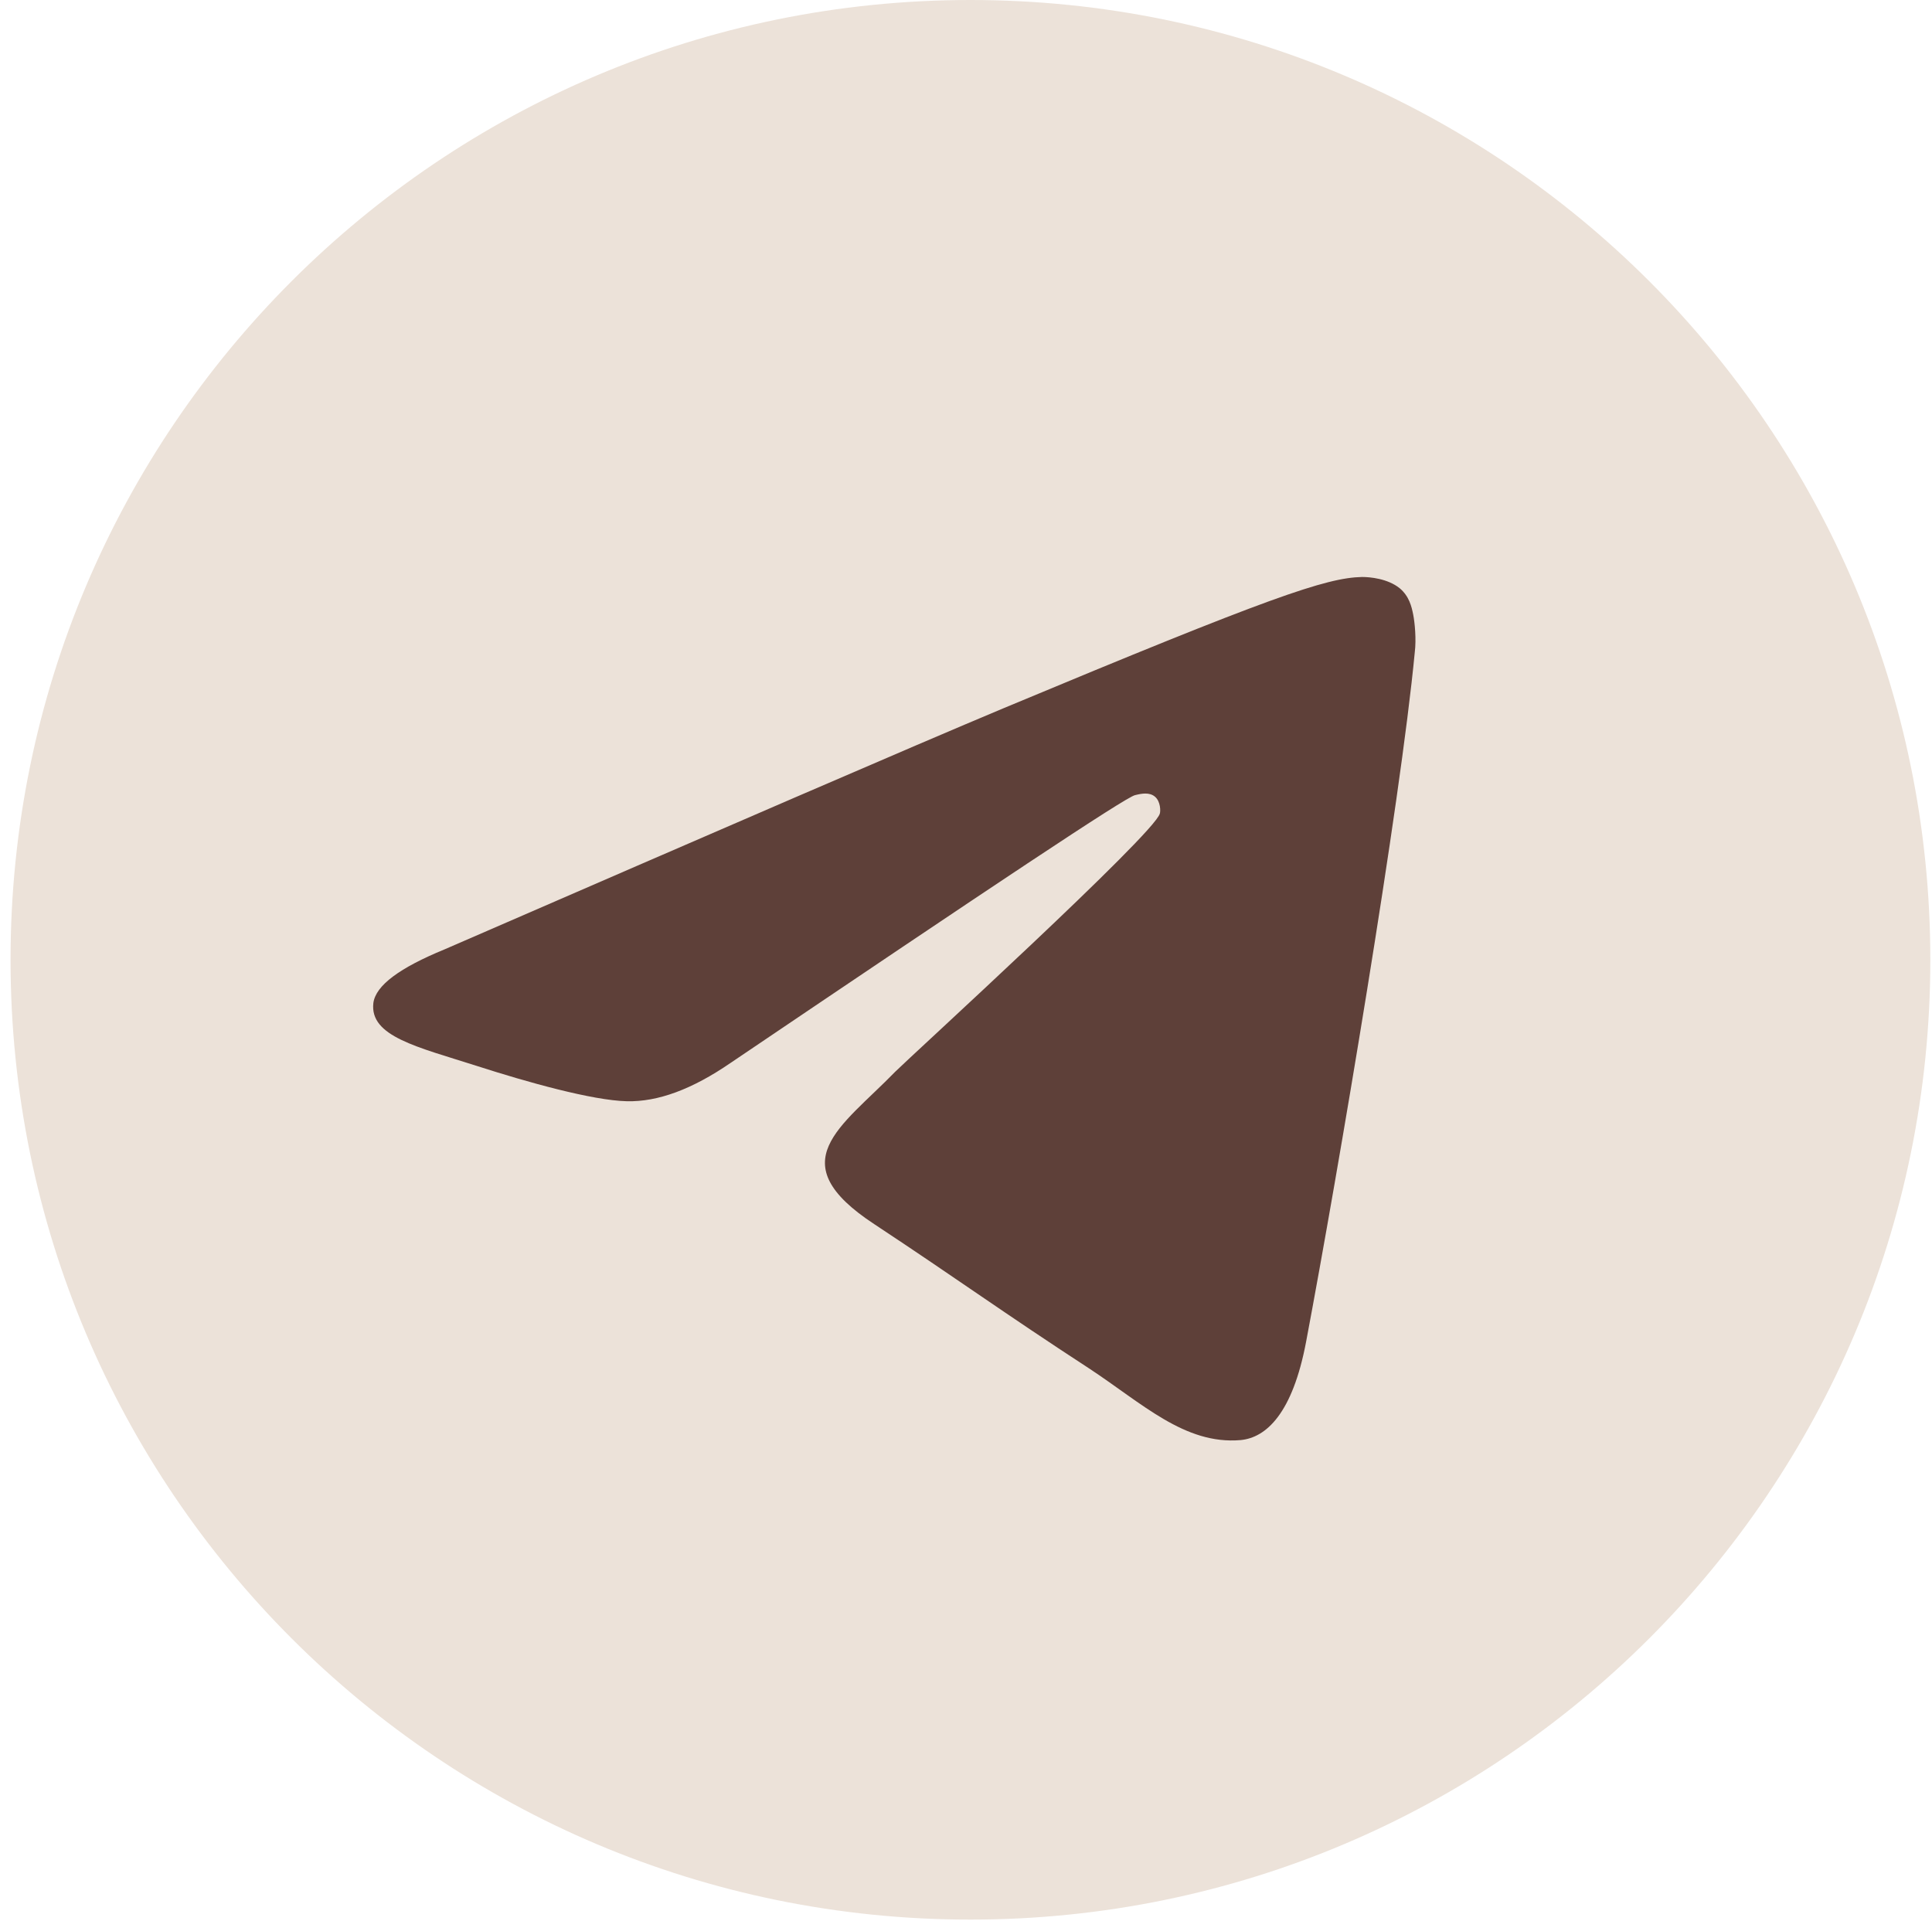
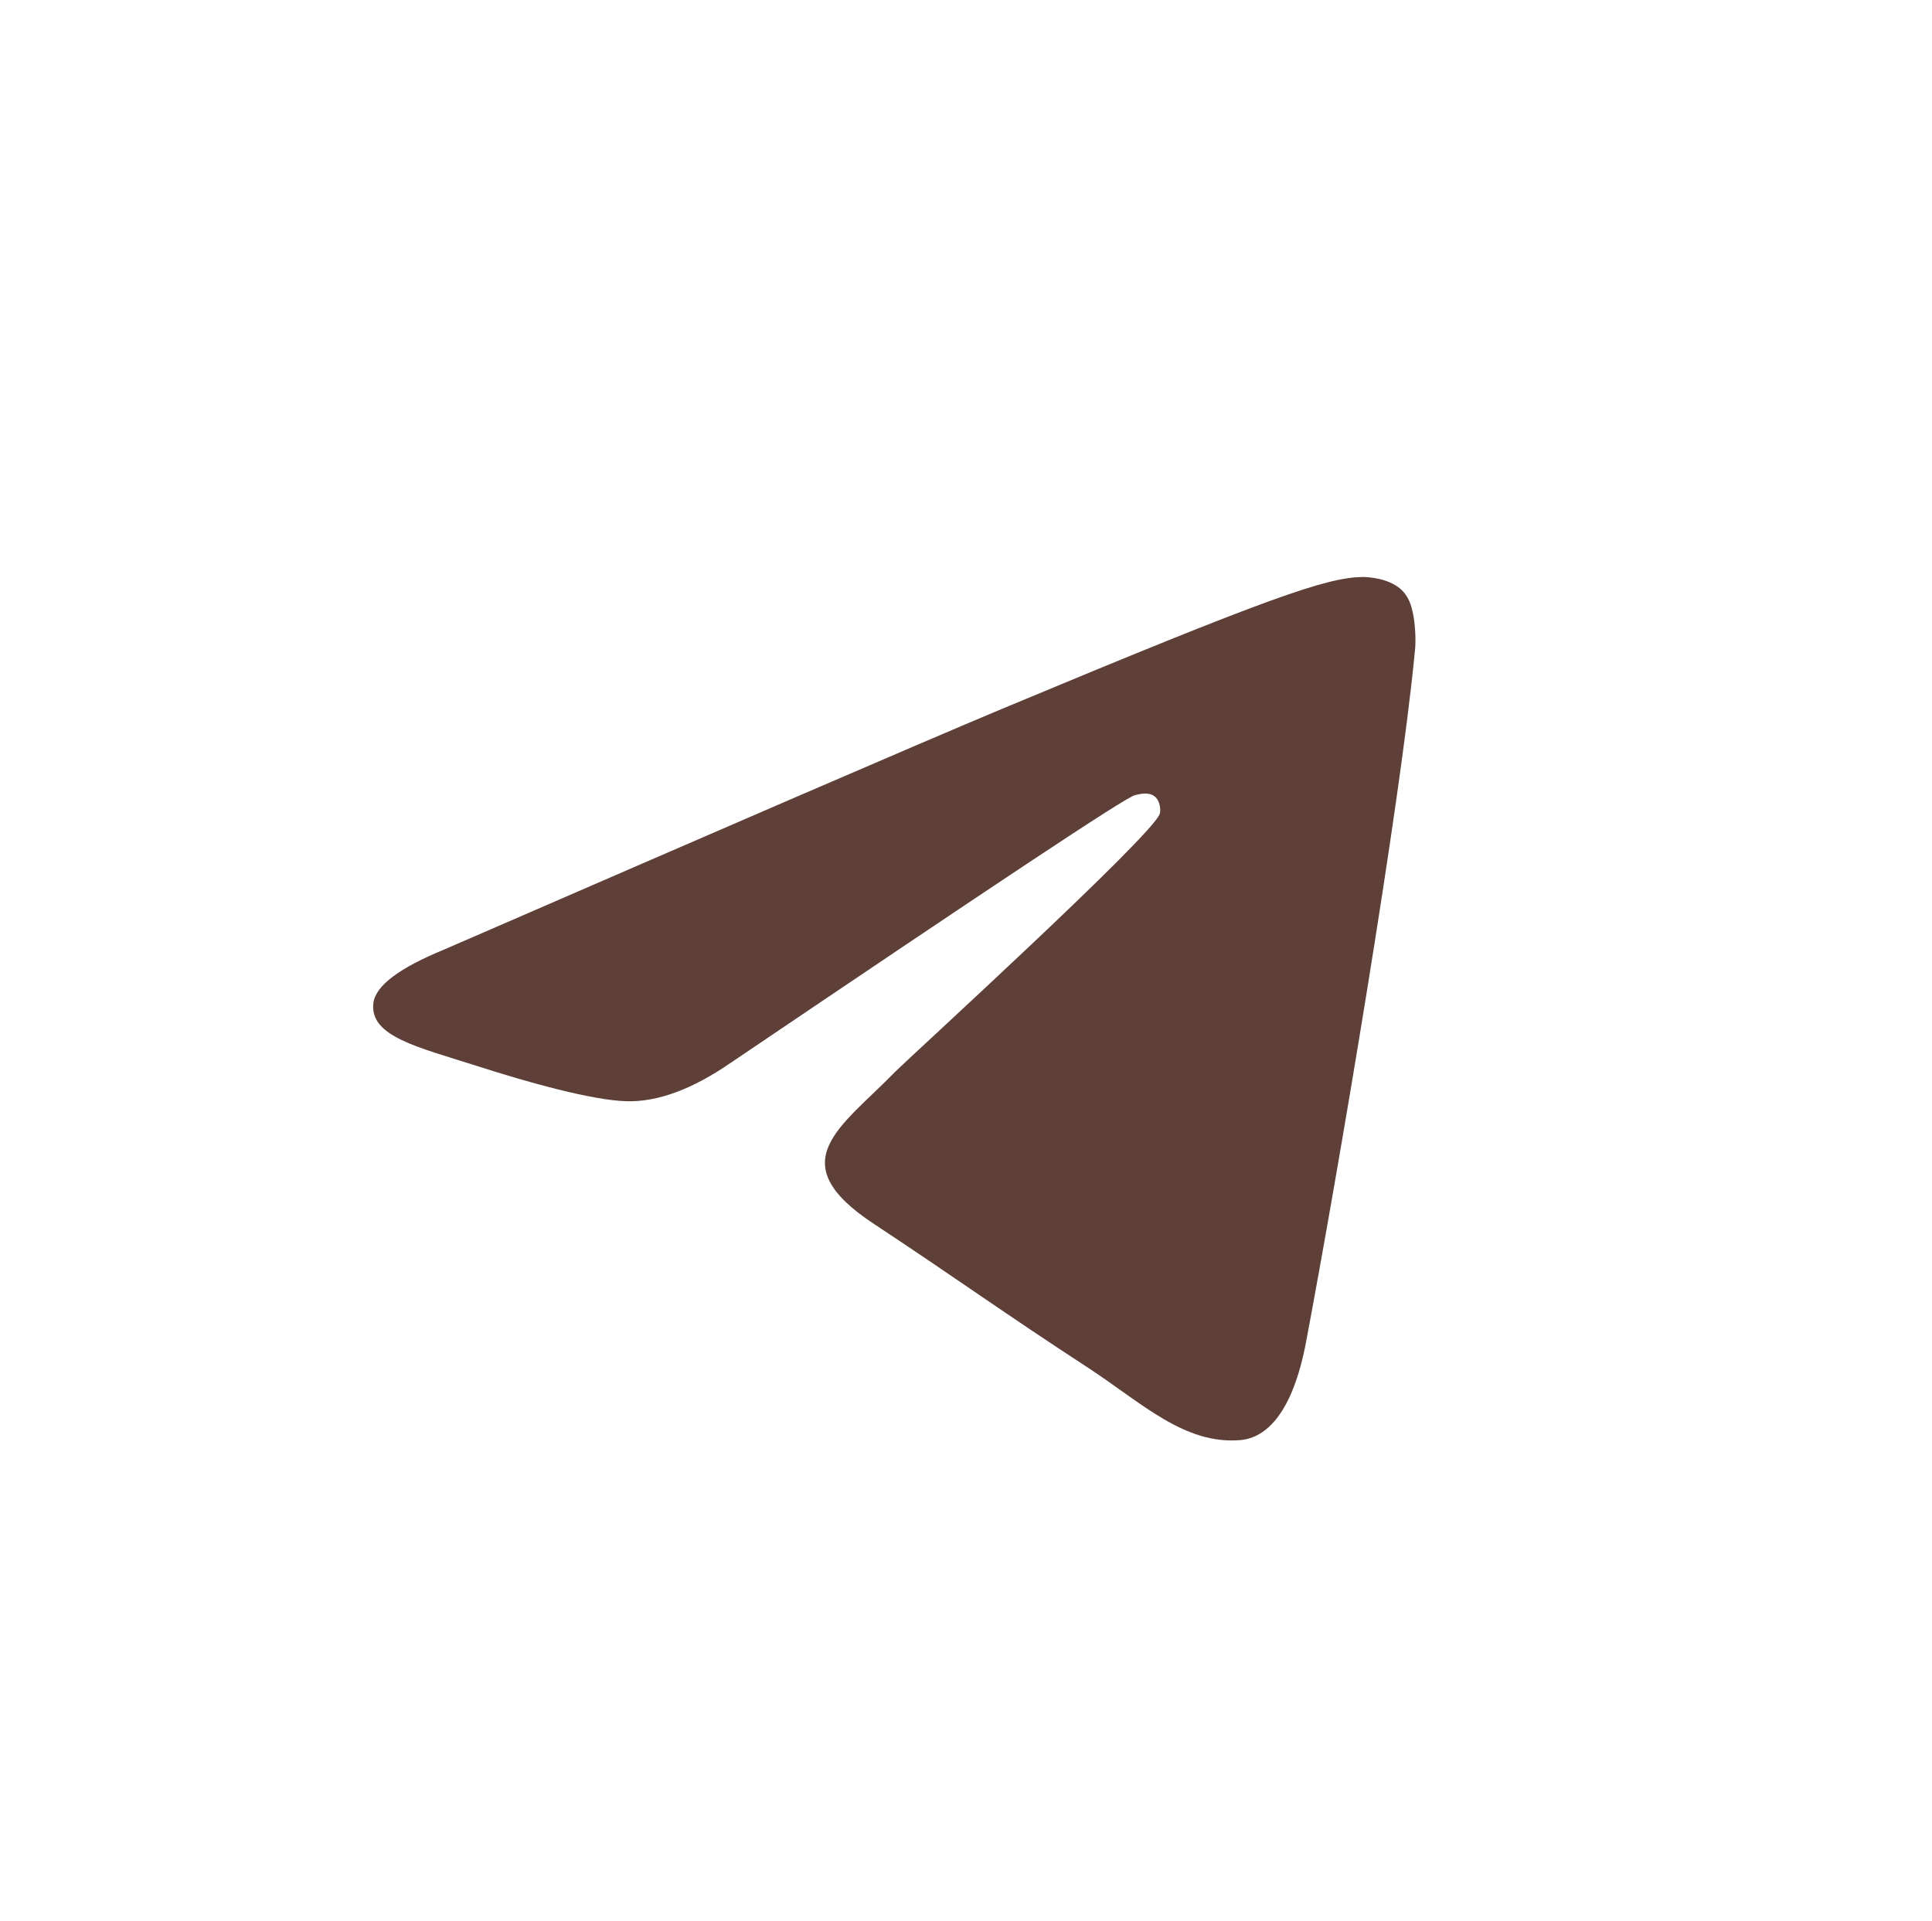
<svg xmlns="http://www.w3.org/2000/svg" width="180" height="179" viewBox="0 0 180 179" fill="none">
-   <path d="M90.413 178.862C139.805 178.862 179.844 138.822 179.844 89.431C179.844 40.04 139.805 0 90.413 0C41.022 0 0.982 40.04 0.982 89.431C0.982 138.822 41.022 178.862 90.413 178.862Z" fill="#ECE2D9" />
  <path fill-rule="evenodd" clip-rule="evenodd" d="M41.414 88.461C67.476 77.142 84.826 69.621 93.538 65.973C118.335 55.622 123.547 53.835 126.898 53.761C127.643 53.761 129.281 53.91 130.398 54.803C131.291 55.548 131.515 56.516 131.664 57.261C131.813 58.005 131.962 59.569 131.813 60.76C130.472 74.909 124.664 109.236 121.686 125.023C120.42 131.724 117.962 133.958 115.58 134.182C110.367 134.628 106.421 130.756 101.431 127.48C93.538 122.342 89.145 119.14 81.475 114.076C72.614 108.268 78.348 105.066 83.411 99.854C84.752 98.513 107.612 77.664 108.059 75.802C108.133 75.579 108.133 74.685 107.612 74.238C107.091 73.791 106.346 73.94 105.75 74.089C104.931 74.238 92.421 82.578 68.072 99.035C64.497 101.492 61.295 102.683 58.391 102.609C55.189 102.535 49.083 100.822 44.467 99.333C38.882 97.546 34.414 96.577 34.786 93.45C35.01 91.812 37.244 90.174 41.414 88.461Z" fill="#5E4039" />
</svg>